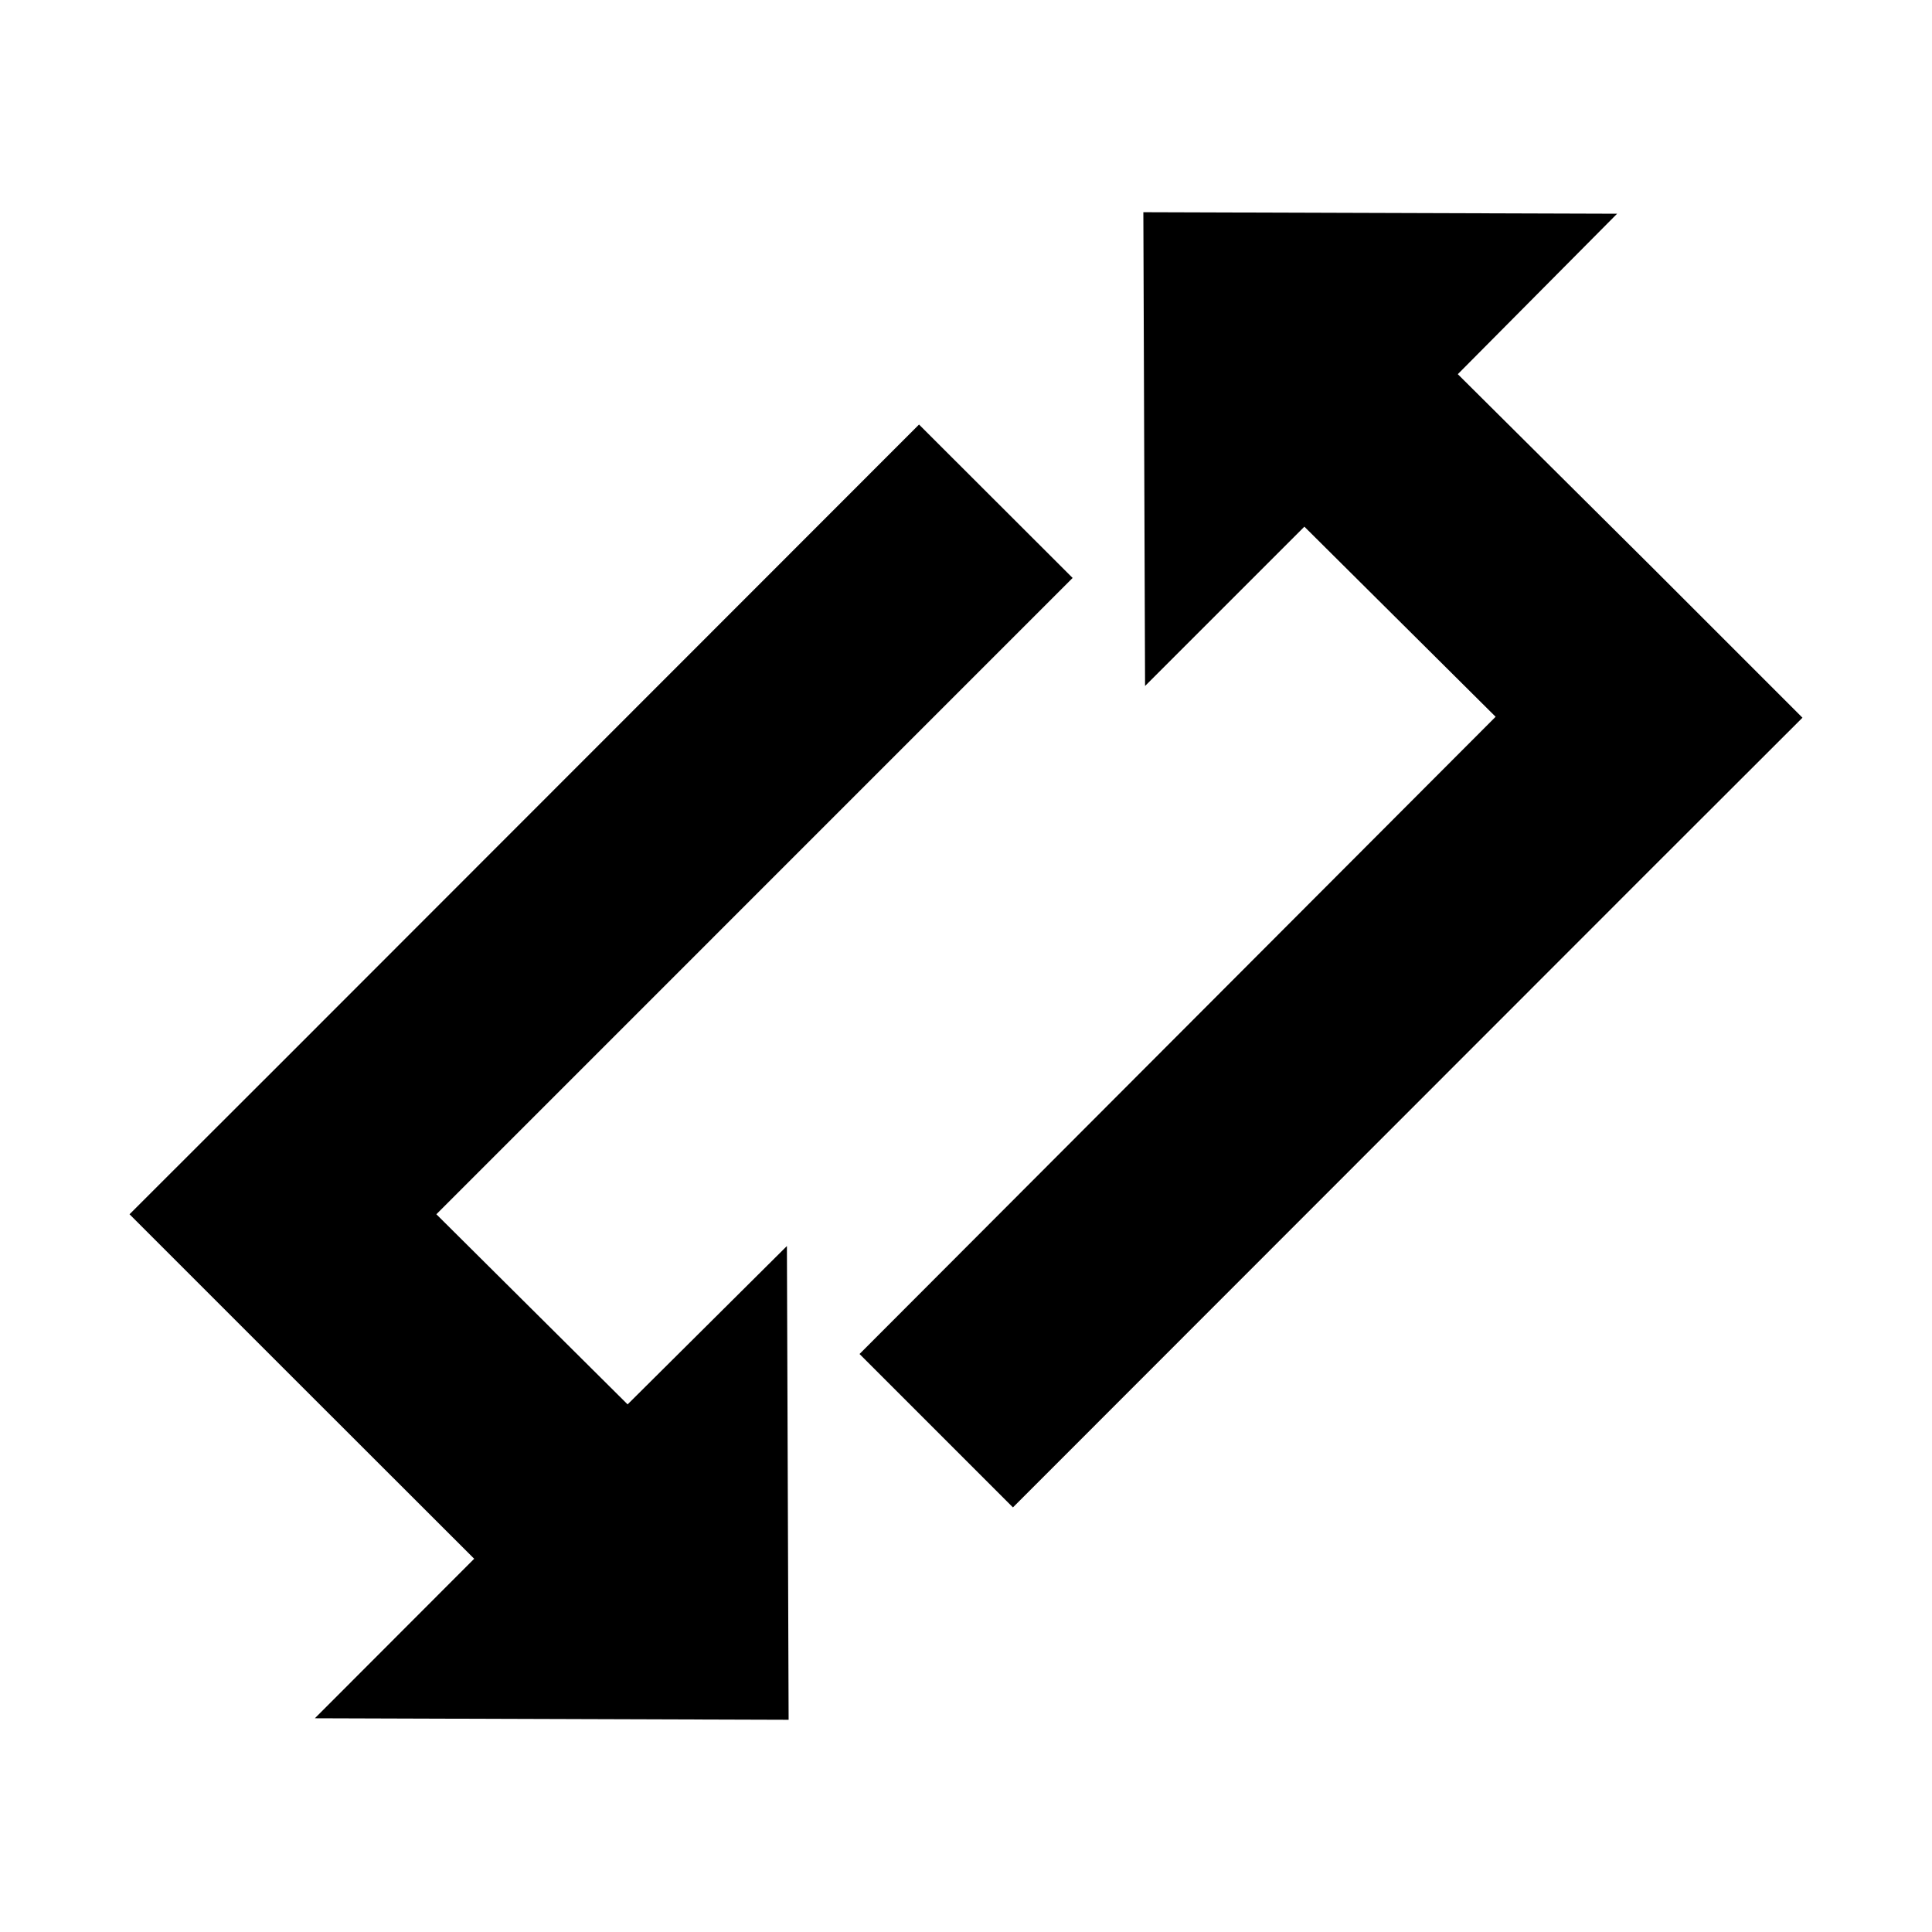
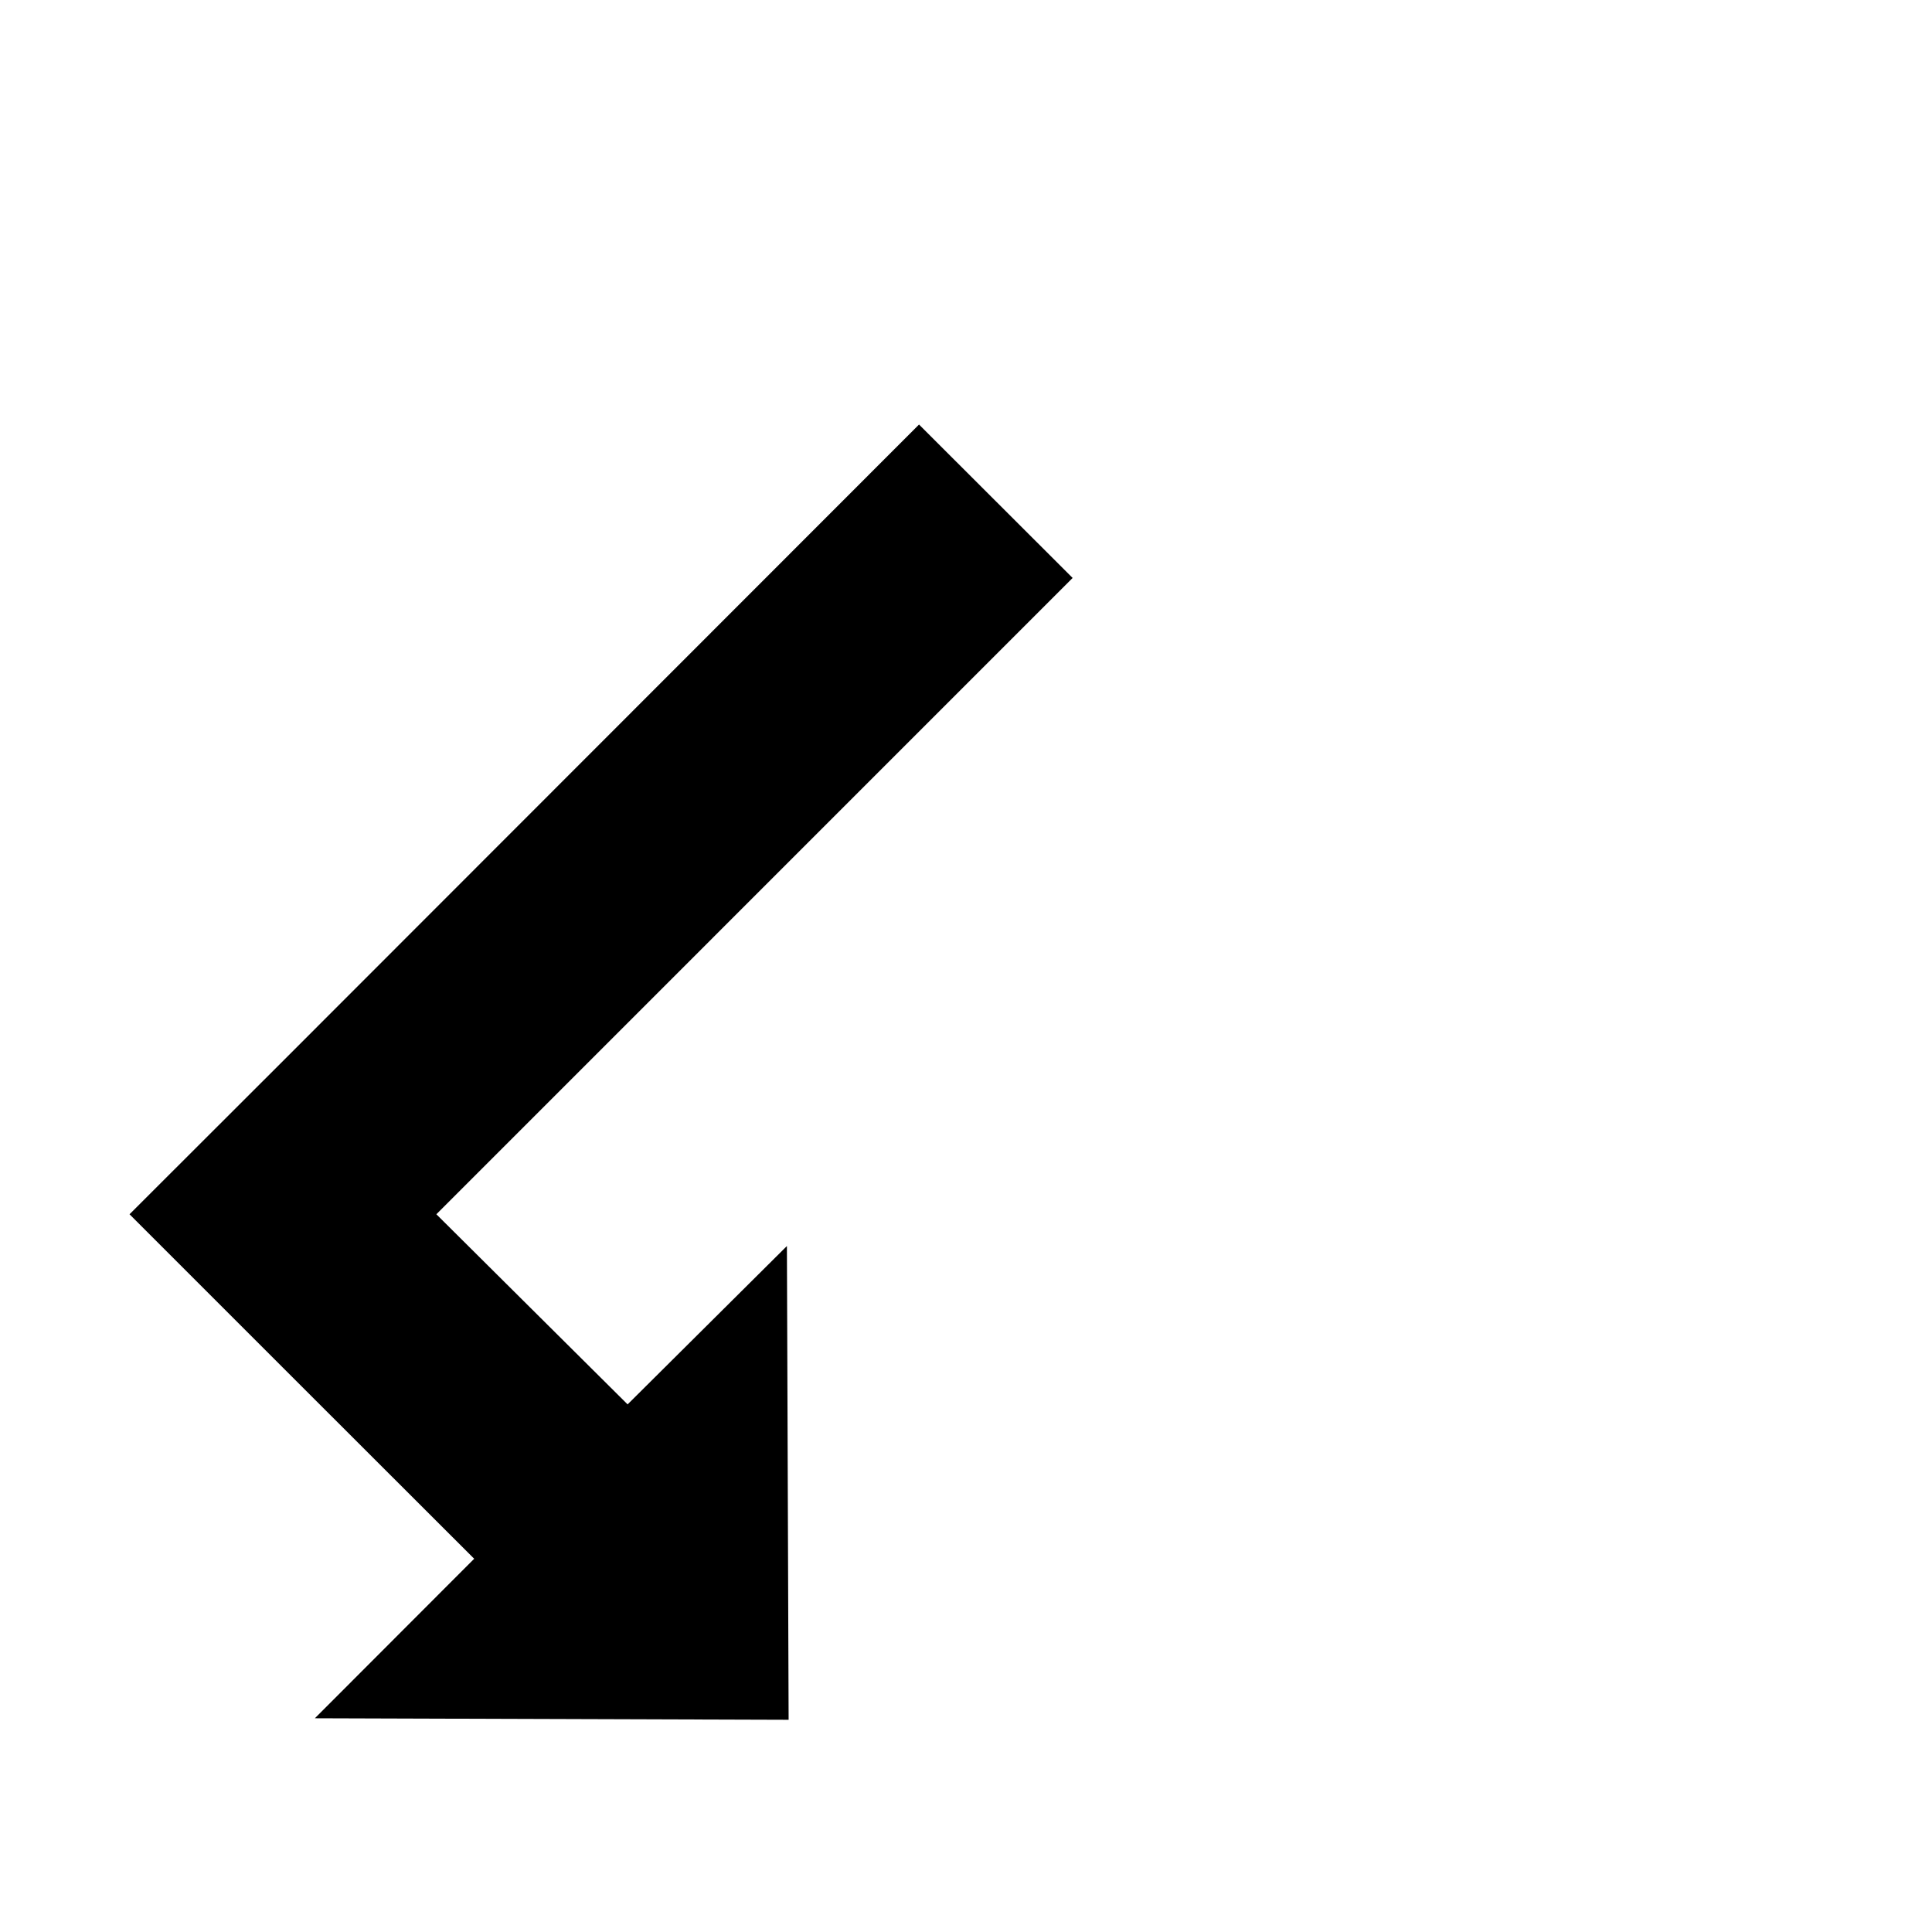
<svg xmlns="http://www.w3.org/2000/svg" fill="#000000" width="800px" height="800px" version="1.1" viewBox="144 144 512 512">
  <g>
    <path d="m352.54 474.21 0.453 125.55-125.55-0.402 42.219-42.27-50.68-50.637-40.656-40.656 40.656-40.609 168.57-168.68 40.707 40.656-168.62 168.63 50.684 50.383z" />
-     <path d="m572.55 200.64-125.55-0.402 0.453 125.55 42.219-42.219 50.684 50.383-168.57 168.87 40.656 40.656 168.57-168.67 40.66-40.609-40.656-40.656-50.684-50.383z" />
  </g>
</svg>